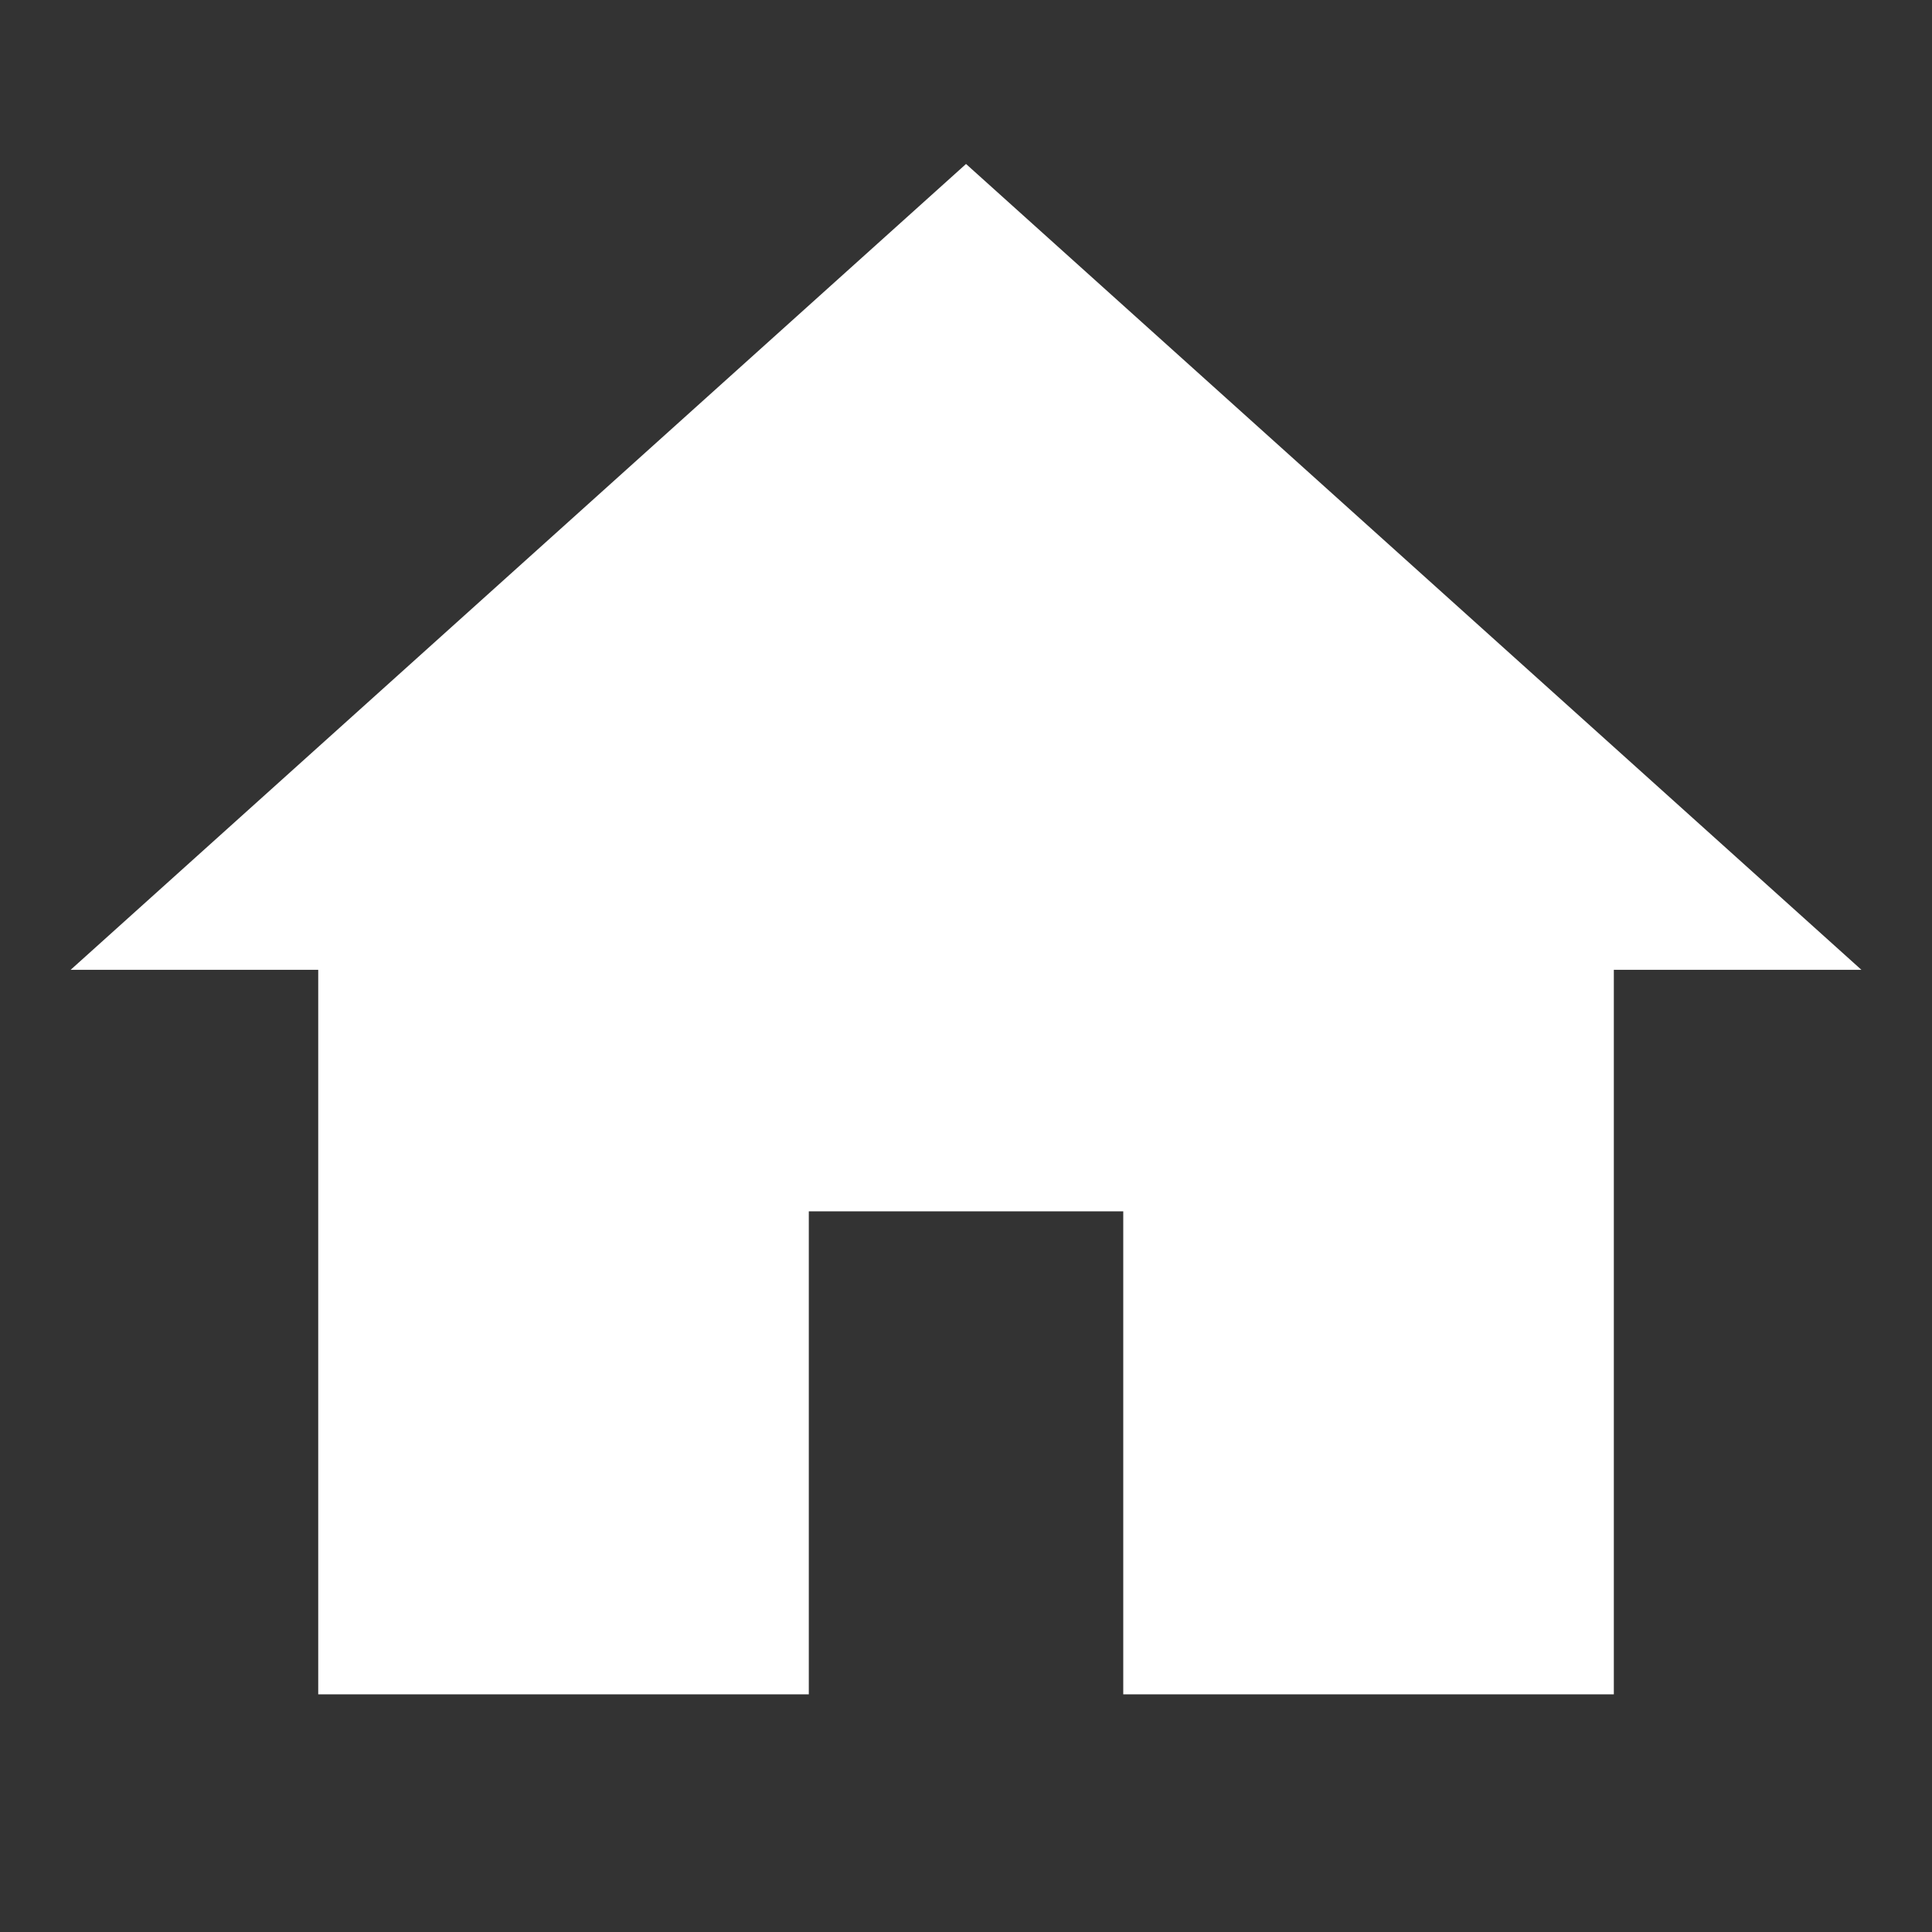
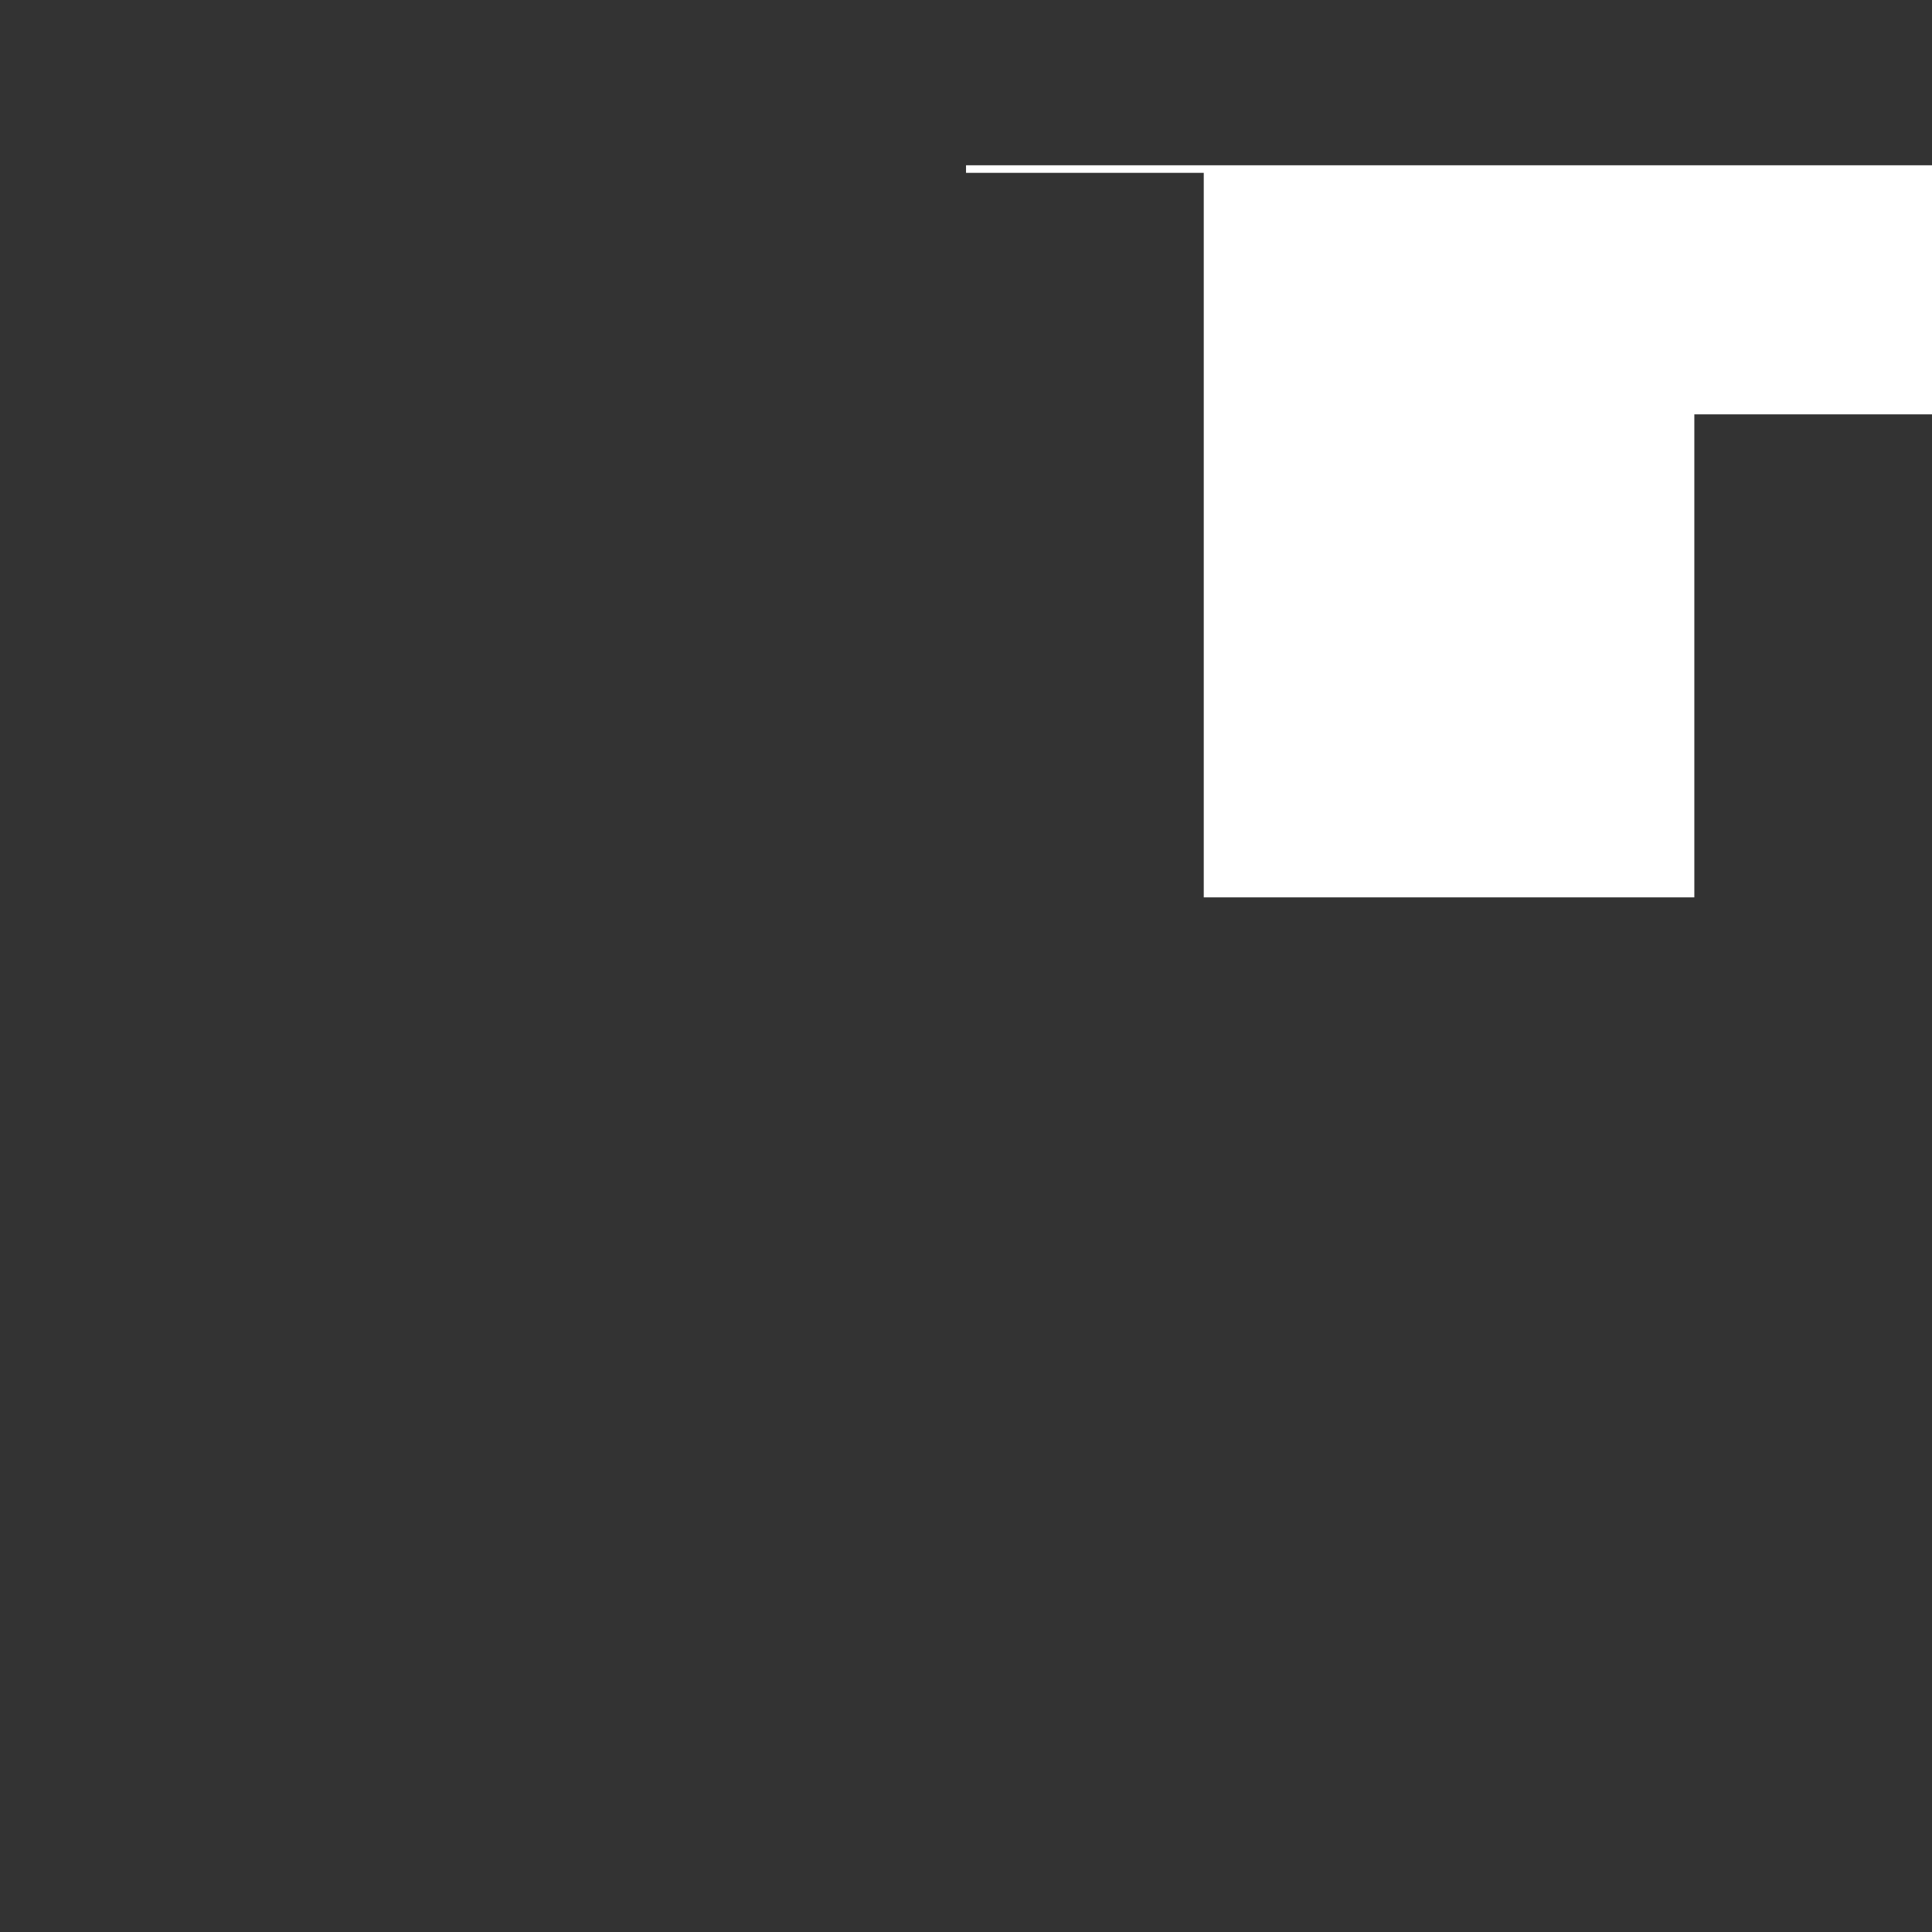
<svg xmlns="http://www.w3.org/2000/svg" xmlns:ns1="http://sodipodi.sourceforge.net/DTD/sodipodi-0.dtd" xmlns:ns2="http://www.inkscape.org/namespaces/inkscape" viewBox="0,0,256,256" width="24px" height="24px" version="1.1" id="svg8" ns1:docname="btn_home_white.svg" ns2:version="0.92.4 (5da689c313, 2019-01-14)">
  <rect x="0" y="0" width="256" height="256" fill="#333333" stroke="none" />
  <defs id="defs12" />
  <ns1:namedview pagecolor="#ffffff" bordercolor="#666666" borderopacity="1" objecttolerance="10" gridtolerance="10" guidetolerance="10" ns2:pageopacity="0" ns2:pageshadow="2" ns2:window-width="1920" ns2:window-height="1001" id="namedview10" showgrid="false" ns2:zoom="9.8333333" ns2:cx="12" ns2:cy="12" ns2:window-x="-9" ns2:window-y="-9" ns2:window-maximized="1" ns2:current-layer="svg8" />
  <g fill-opacity="0" fill="#000000" fill-rule="nonzero" stroke="none" stroke-width="1" stroke-linecap="butt" stroke-linejoin="miter" stroke-miterlimit="10" stroke-dasharray="" stroke-dashoffset="0" font-family="none" font-weight="none" font-size="none" text-anchor="none" style="mix-blend-mode:normal;fill:#ffffff;stroke:#ffffff;stroke-width:1.003;stroke-miterlimit:10;stroke-dasharray:none;fill-opacity:1" id="g6">
    <g transform="scale(10.667,10.667)" id="g4" style="fill:#ffffff;stroke:#ffffff;stroke-width:0.094;stroke-miterlimit:10;stroke-dasharray:none;fill-opacity:1">
-       <path d="M12,2.1l-11,9.9h3v9h6v-6h4v6h6v-9h3z" id="path2" style="fill:#ffffff;stroke:#ffffff;stroke-width:0.094;stroke-miterlimit:10;stroke-dasharray:none;fill-opacity:1" />
+       <path d="M12,2.1h3v9h6v-6h4v6h6v-9h3z" id="path2" style="fill:#ffffff;stroke:#ffffff;stroke-width:0.094;stroke-miterlimit:10;stroke-dasharray:none;fill-opacity:1" />
    </g>
  </g>
</svg>